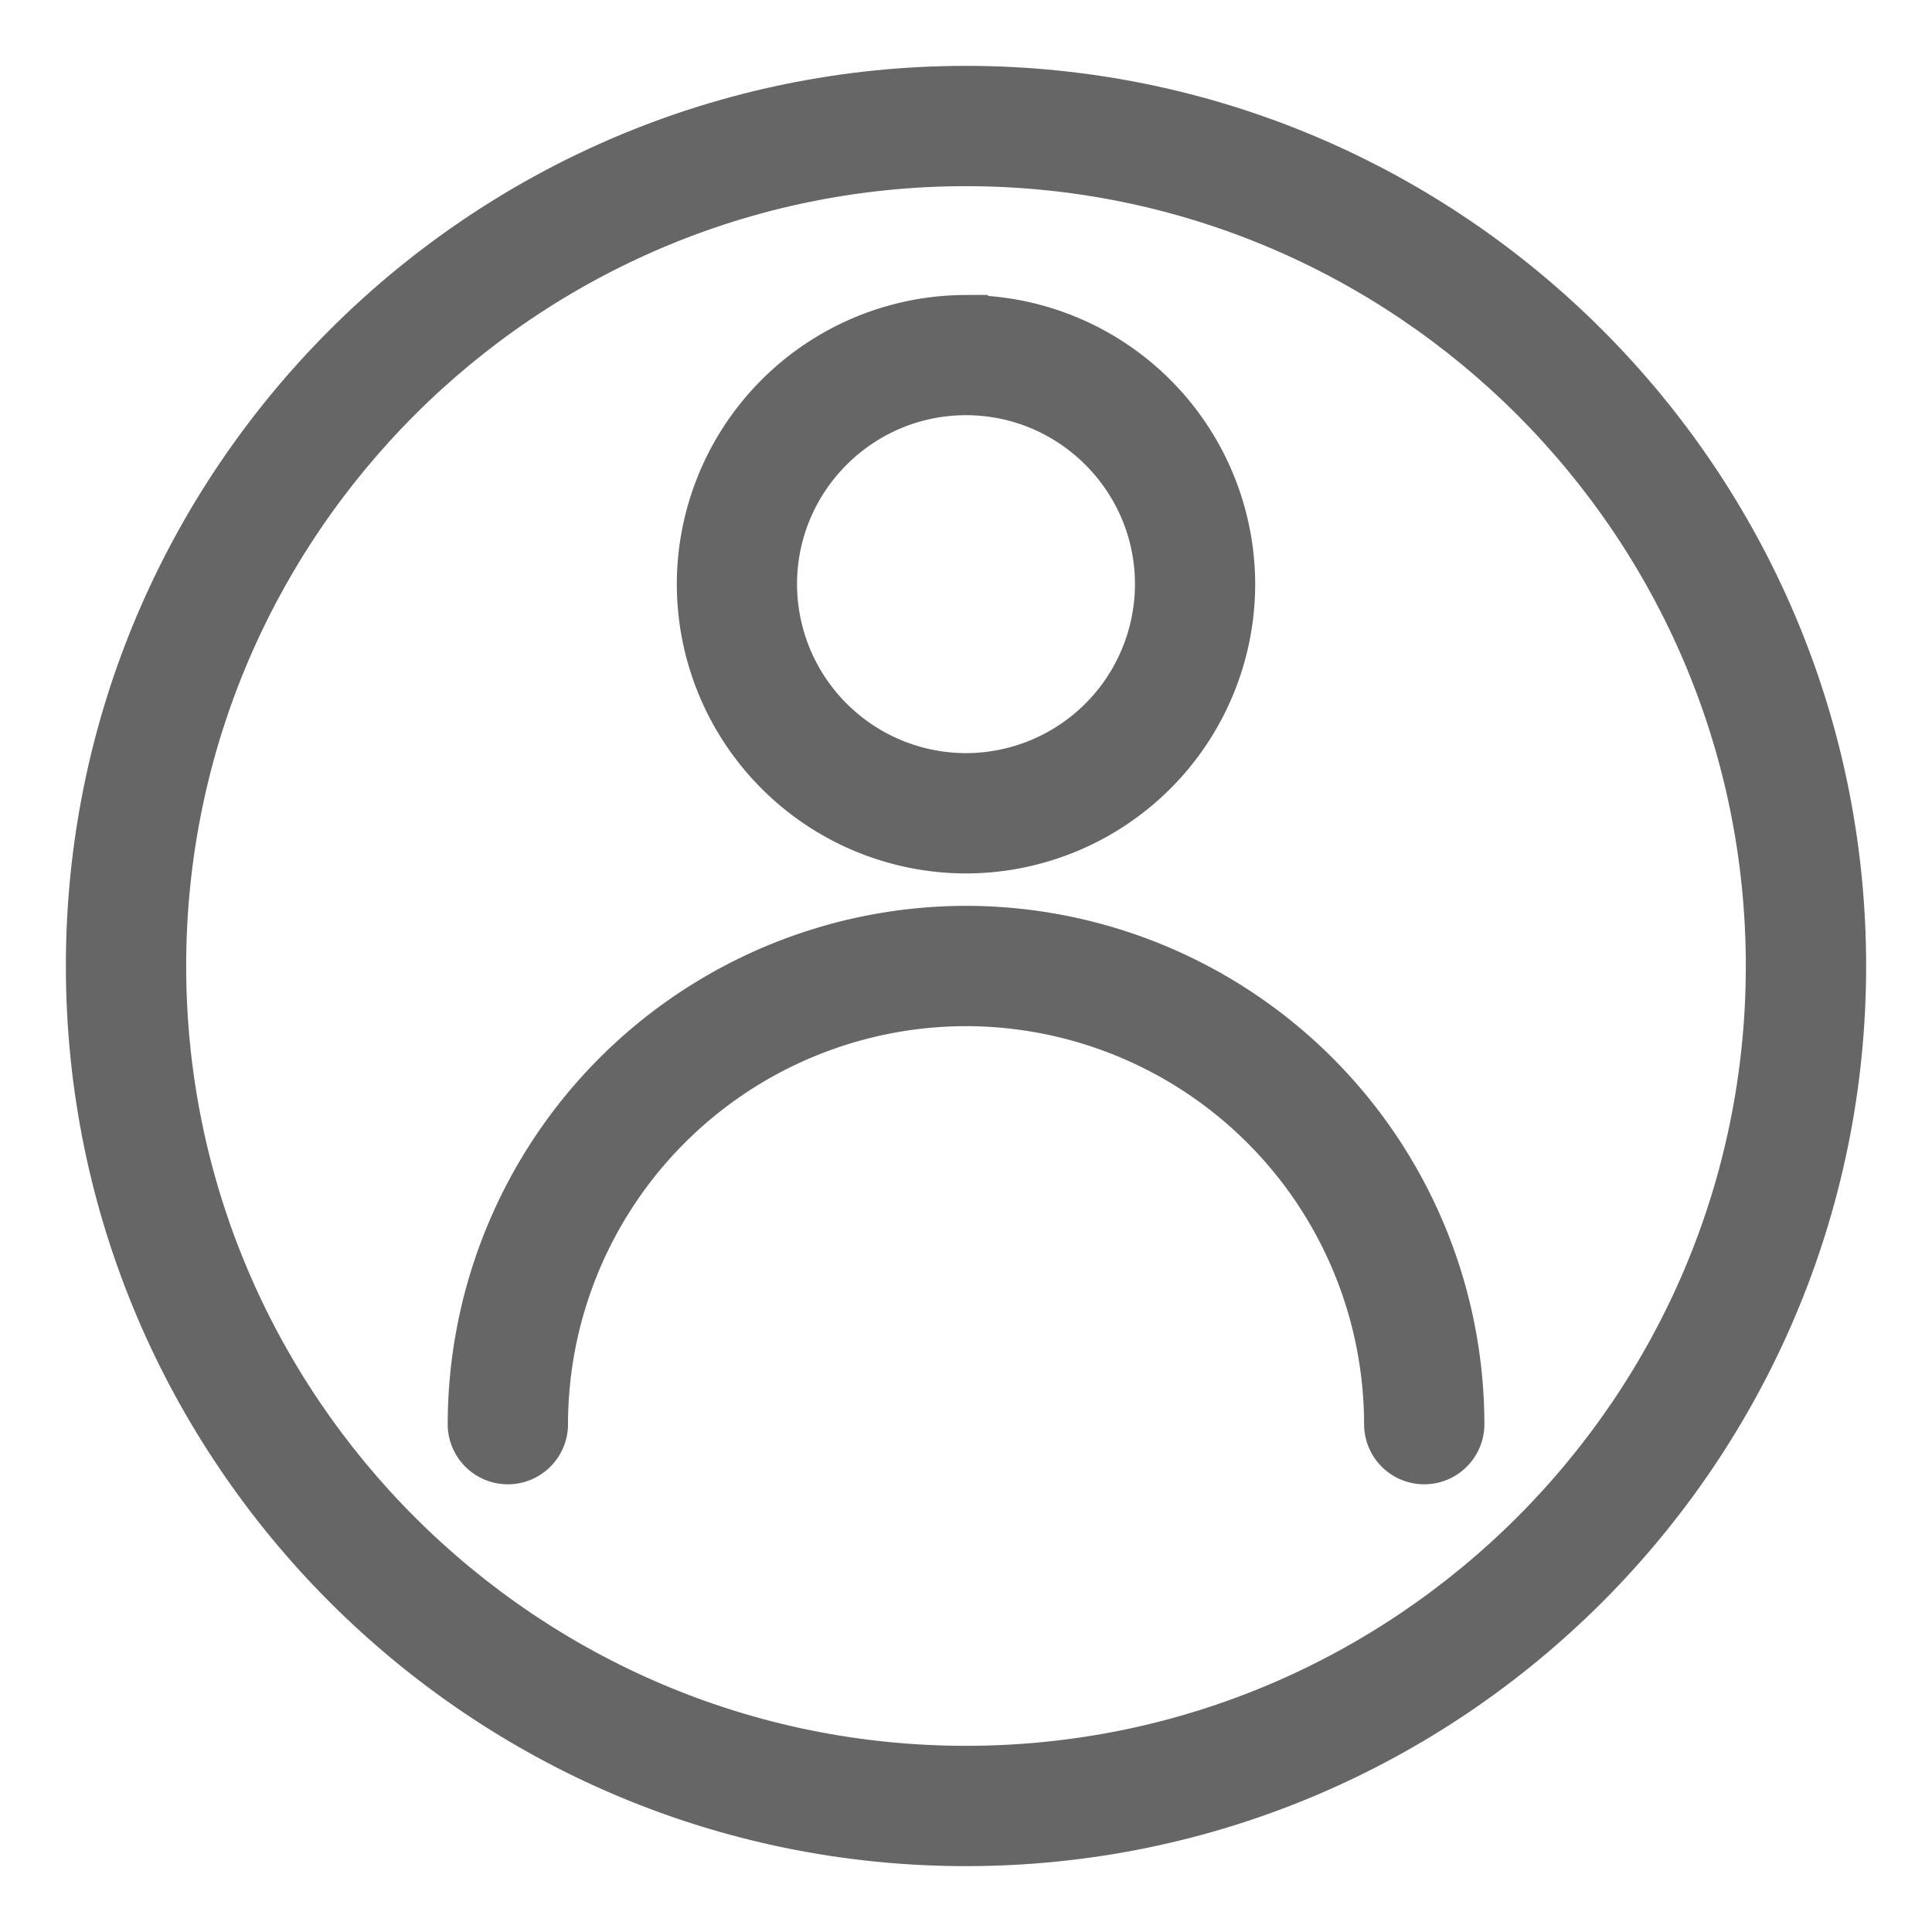
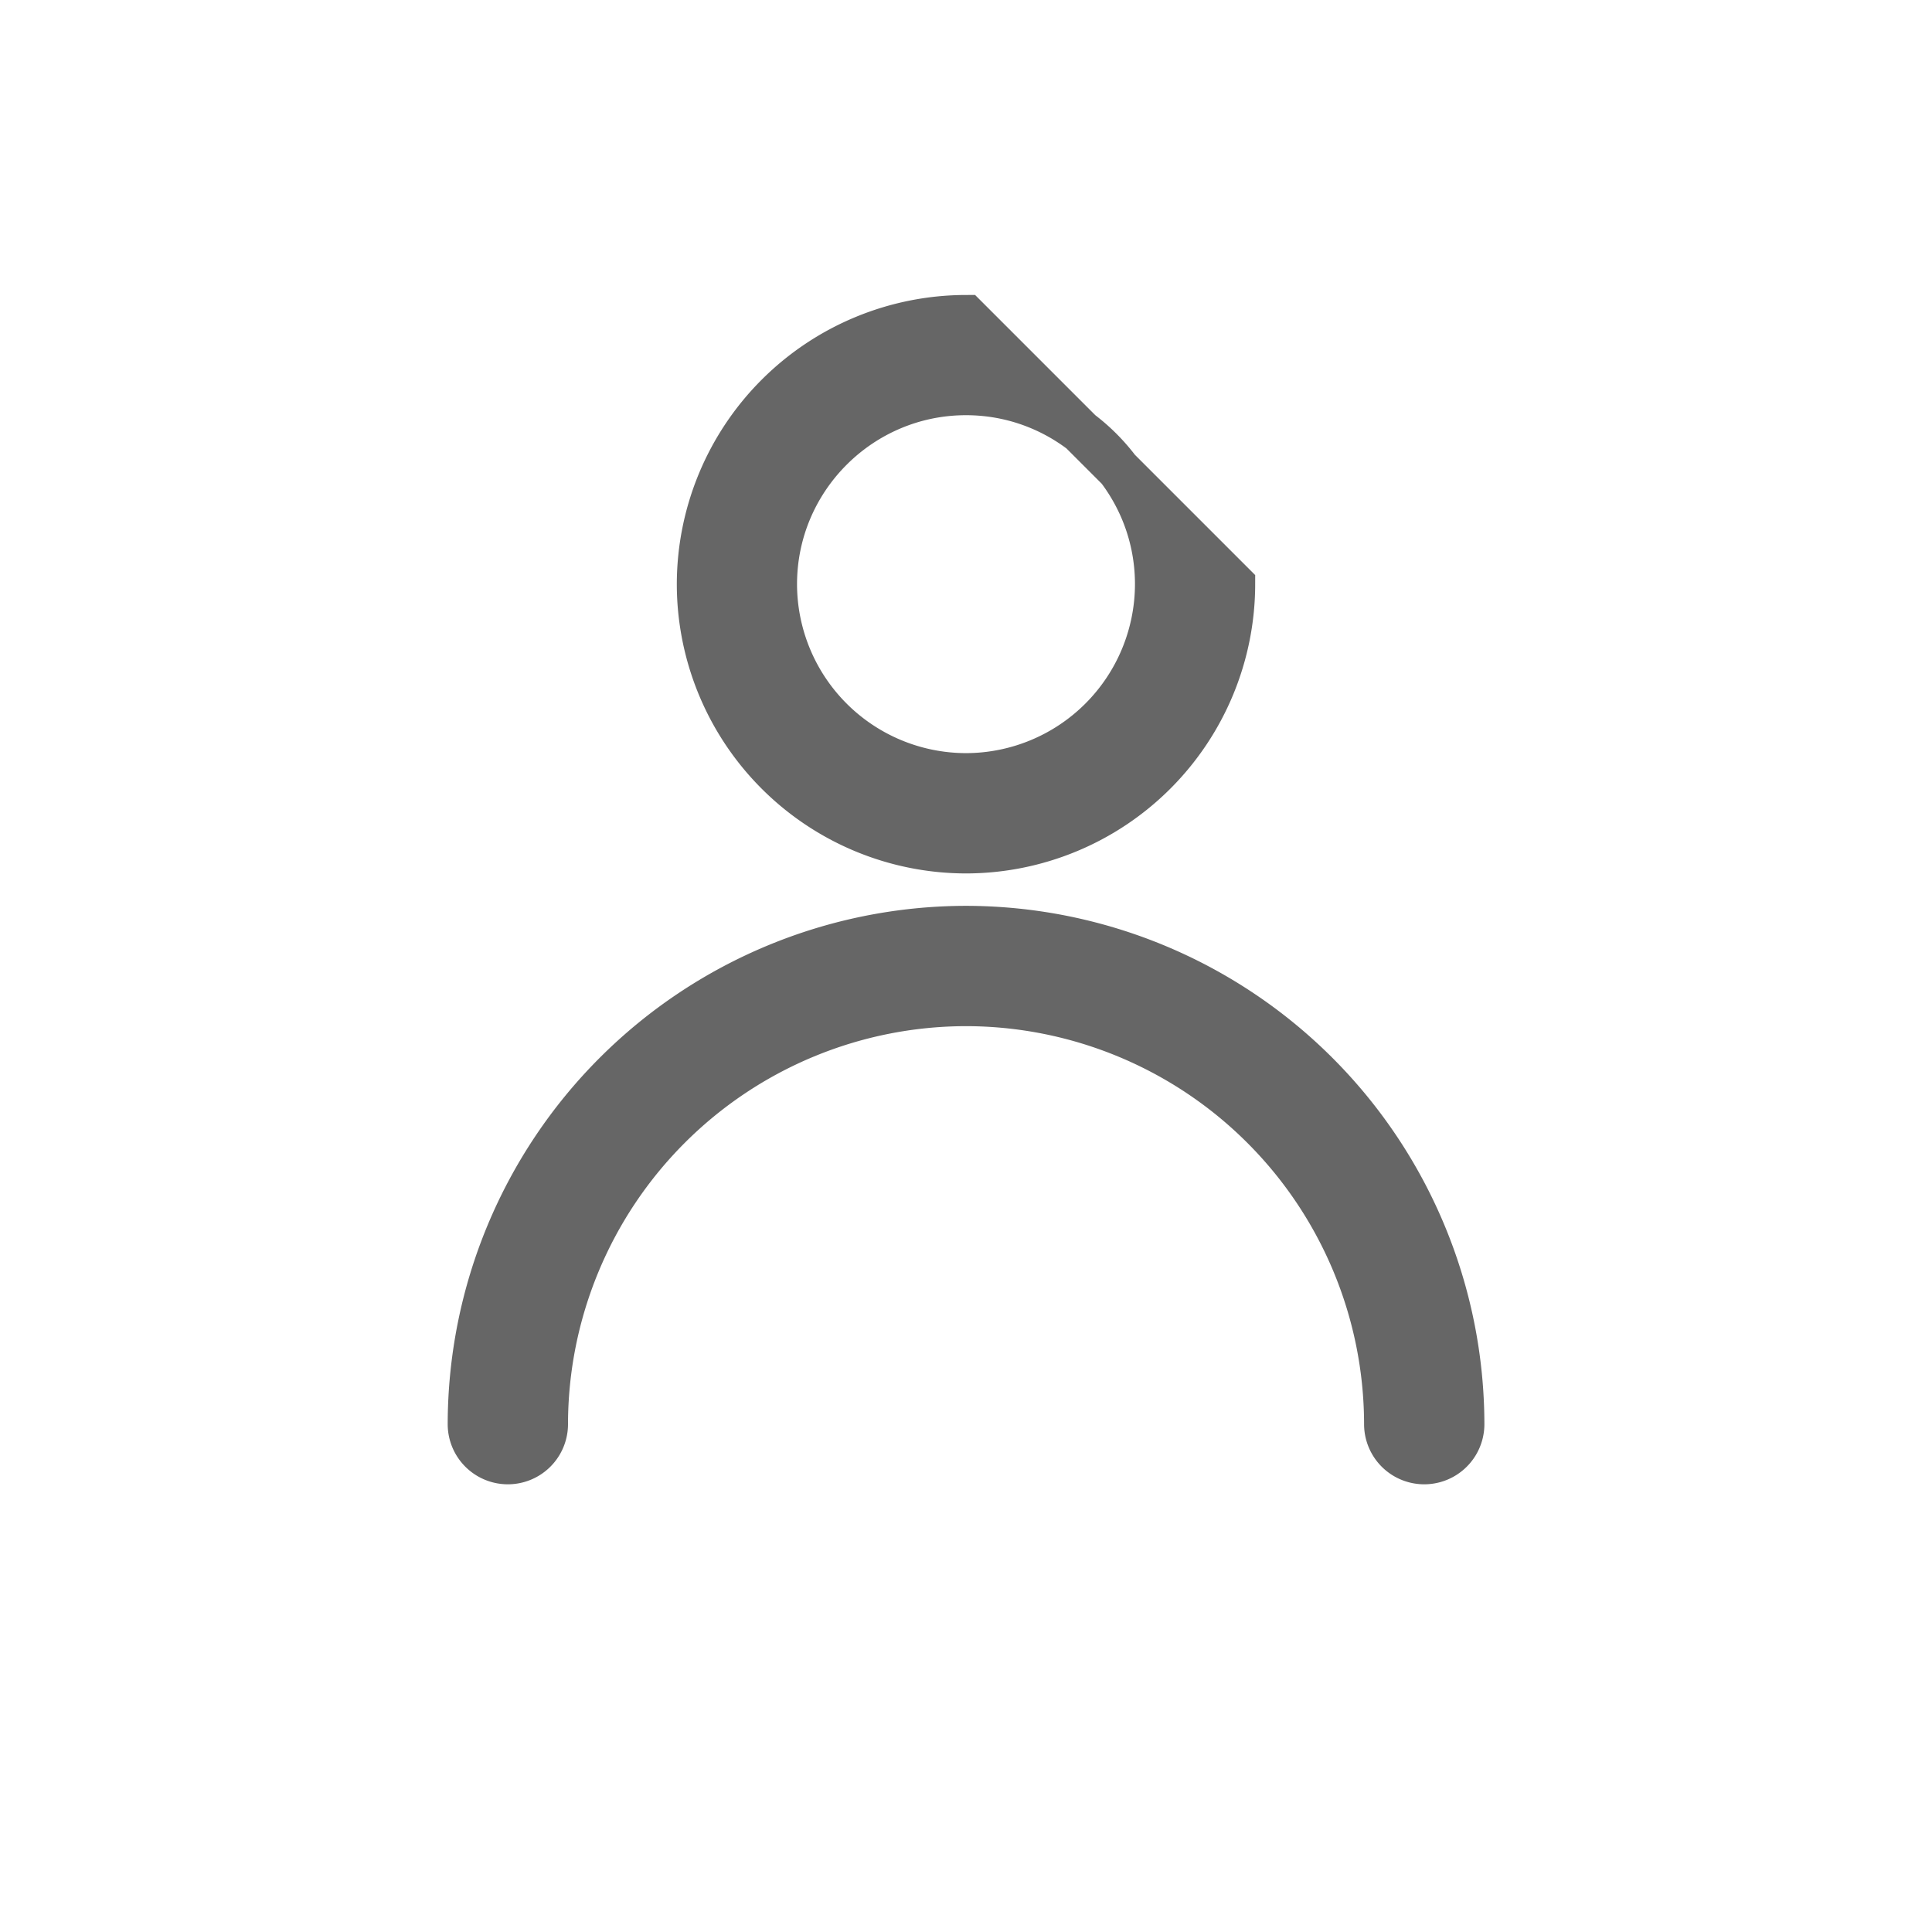
<svg xmlns="http://www.w3.org/2000/svg" width="22" height="22" viewBox="0 0 22 22">
  <g fill="#666" fill-rule="nonzero" stroke="#666" stroke-width=".5">
-     <path d="M11 1C5.486 1 1 5.486 1 11s4.486 10 10 10 10-4.486 10-10S16.514 1 11 1zm0 19.13c-5.035 0-9.13-4.095-9.13-9.13 0-5.035 4.095-9.13 9.13-9.13 5.035 0 9.13 4.095 9.13 9.13 0 5.035-4.095 9.13-9.13 9.13z" />
-     <path d="M11 10.565a5.659 5.659 0 0 0-5.652 5.652.435.435 0 0 0 .87 0A4.788 4.788 0 0 1 11 11.435a4.788 4.788 0 0 1 4.783 4.782.435.435 0 0 0 .87 0A5.659 5.659 0 0 0 11 10.565zM11 3.609a3.047 3.047 0 0 0-3.043 3.043A3.047 3.047 0 0 0 11 9.696a3.047 3.047 0 0 0 3.043-3.044A3.047 3.047 0 0 0 11 3.61zm0 5.217a2.177 2.177 0 0 1-2.174-2.174c0-1.198.976-2.174 2.174-2.174s2.174.976 2.174 2.174A2.177 2.177 0 0 1 11 8.826z" />
+     <path d="M11 10.565a5.659 5.659 0 0 0-5.652 5.652.435.435 0 0 0 .87 0A4.788 4.788 0 0 1 11 11.435a4.788 4.788 0 0 1 4.783 4.782.435.435 0 0 0 .87 0A5.659 5.659 0 0 0 11 10.565zM11 3.609a3.047 3.047 0 0 0-3.043 3.043A3.047 3.047 0 0 0 11 9.696a3.047 3.047 0 0 0 3.043-3.044zm0 5.217a2.177 2.177 0 0 1-2.174-2.174c0-1.198.976-2.174 2.174-2.174s2.174.976 2.174 2.174A2.177 2.177 0 0 1 11 8.826z" />
  </g>
</svg>